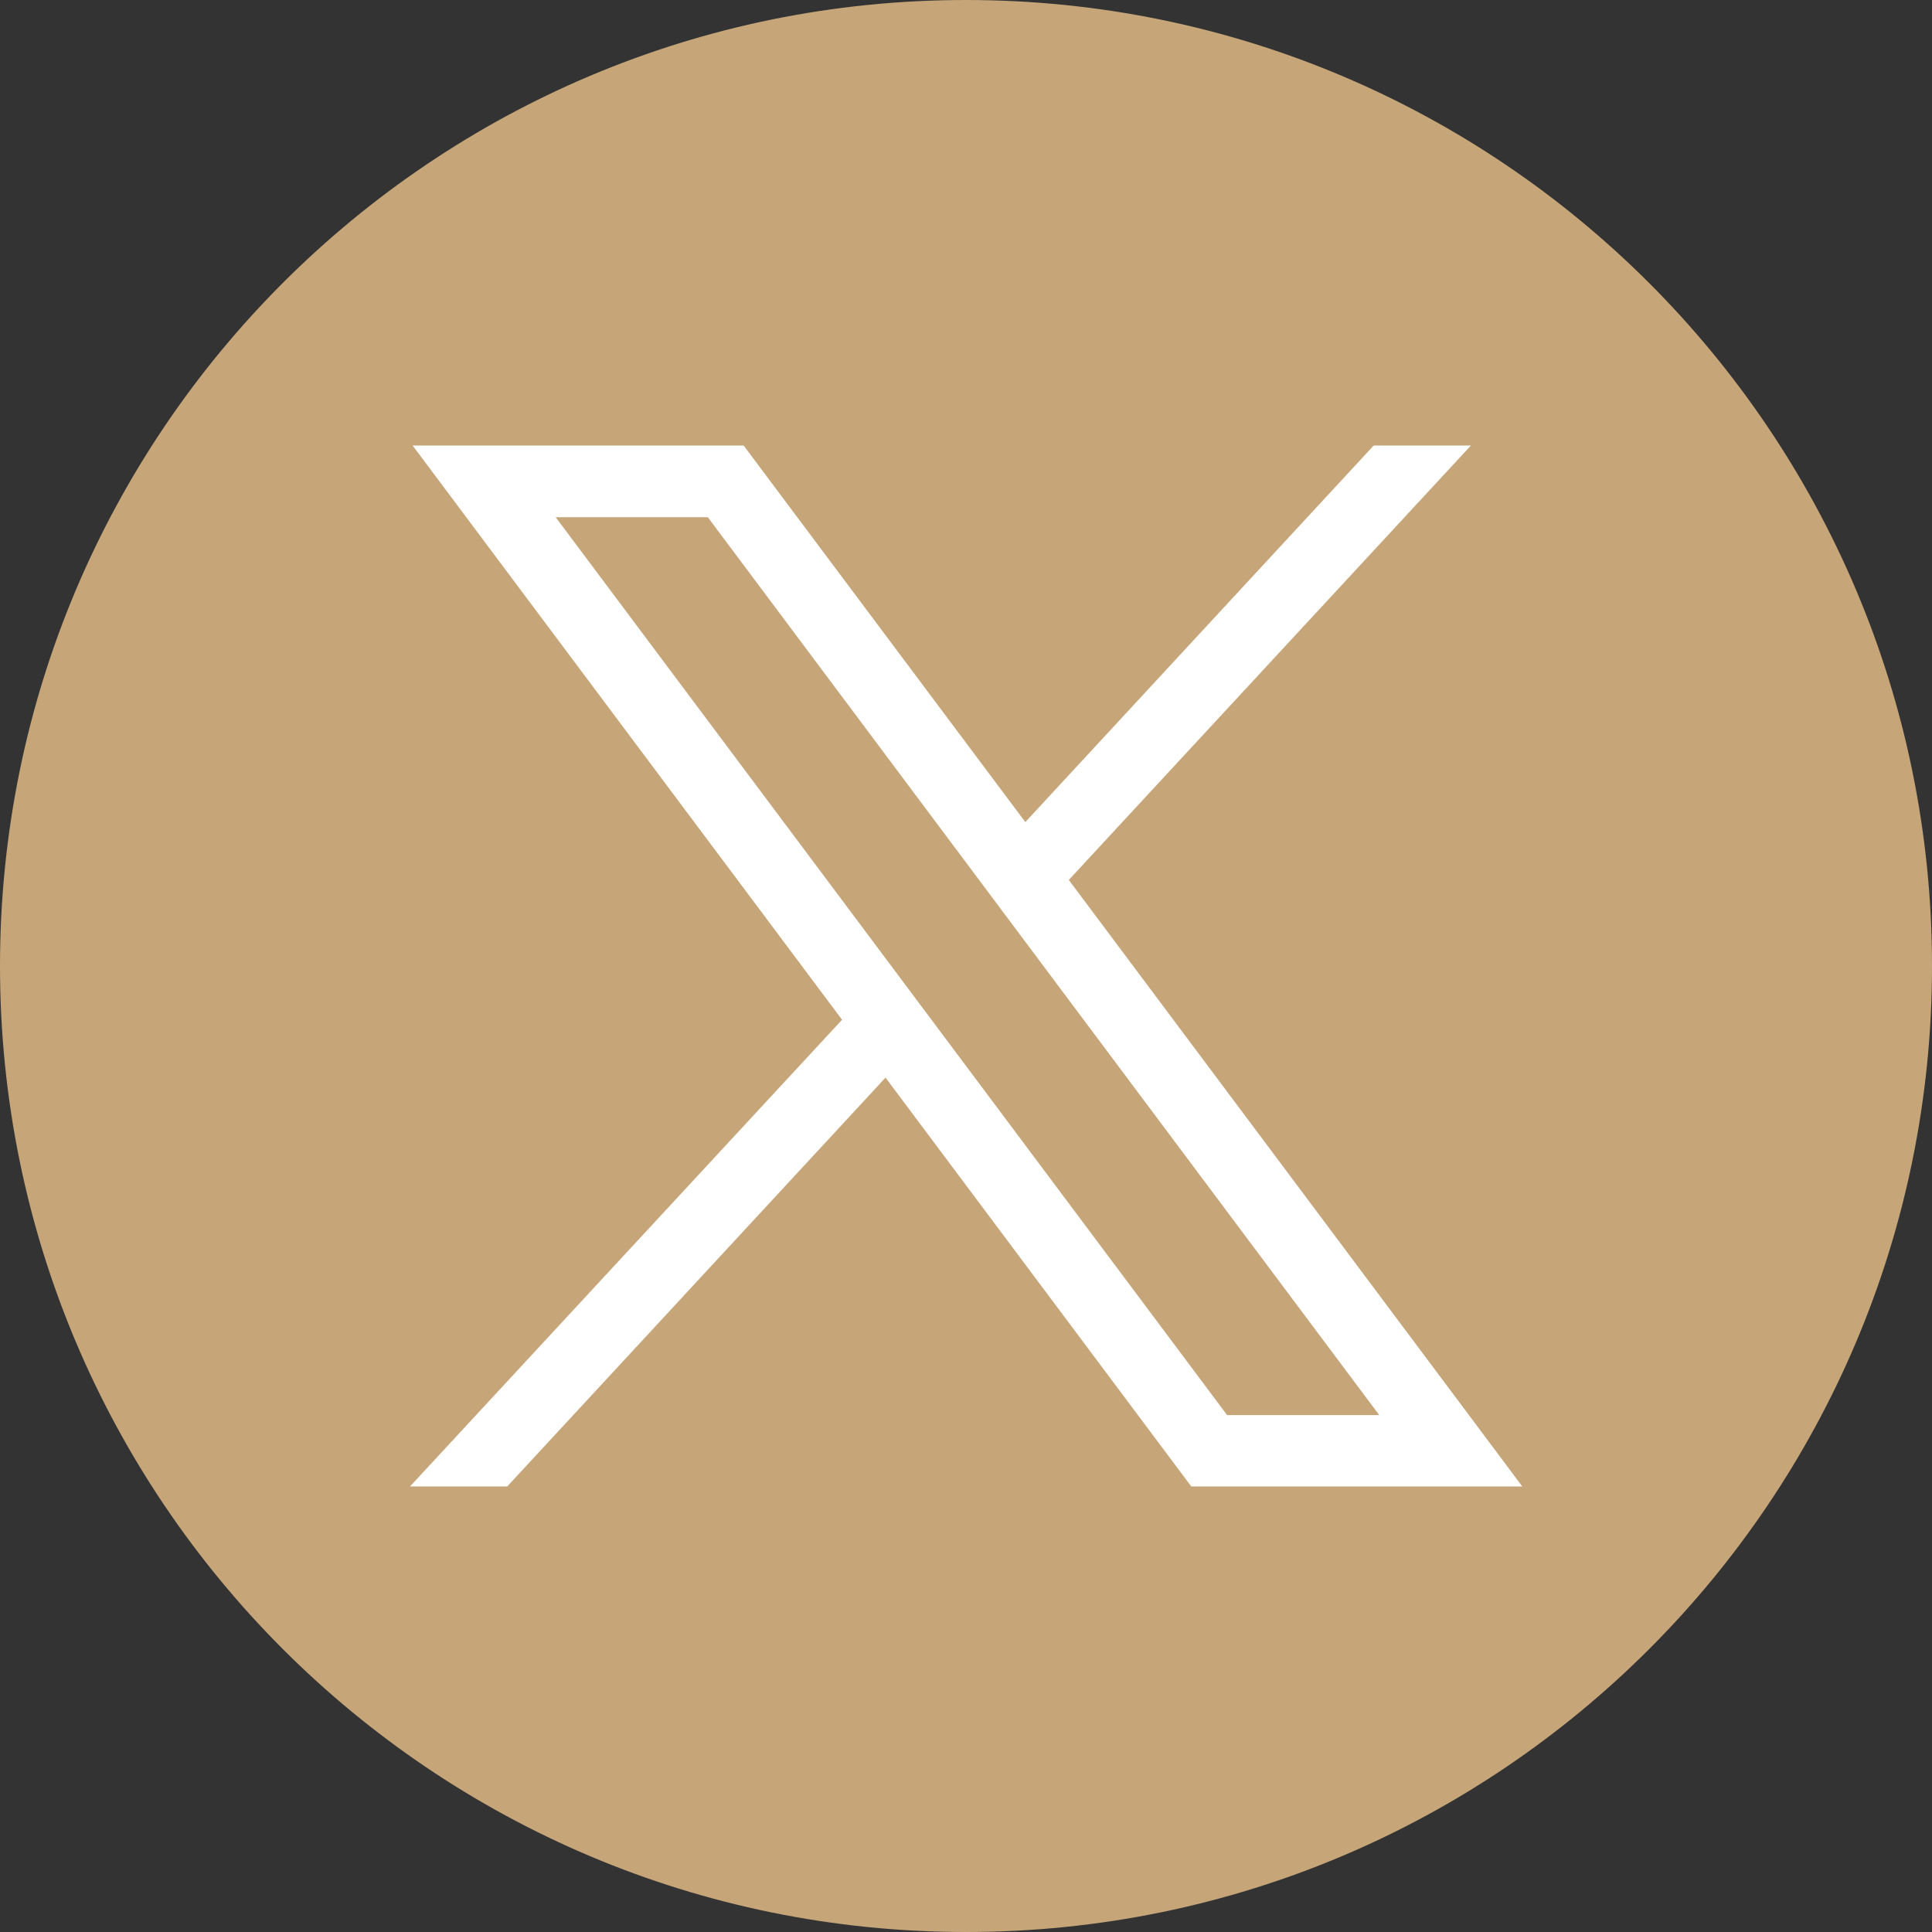
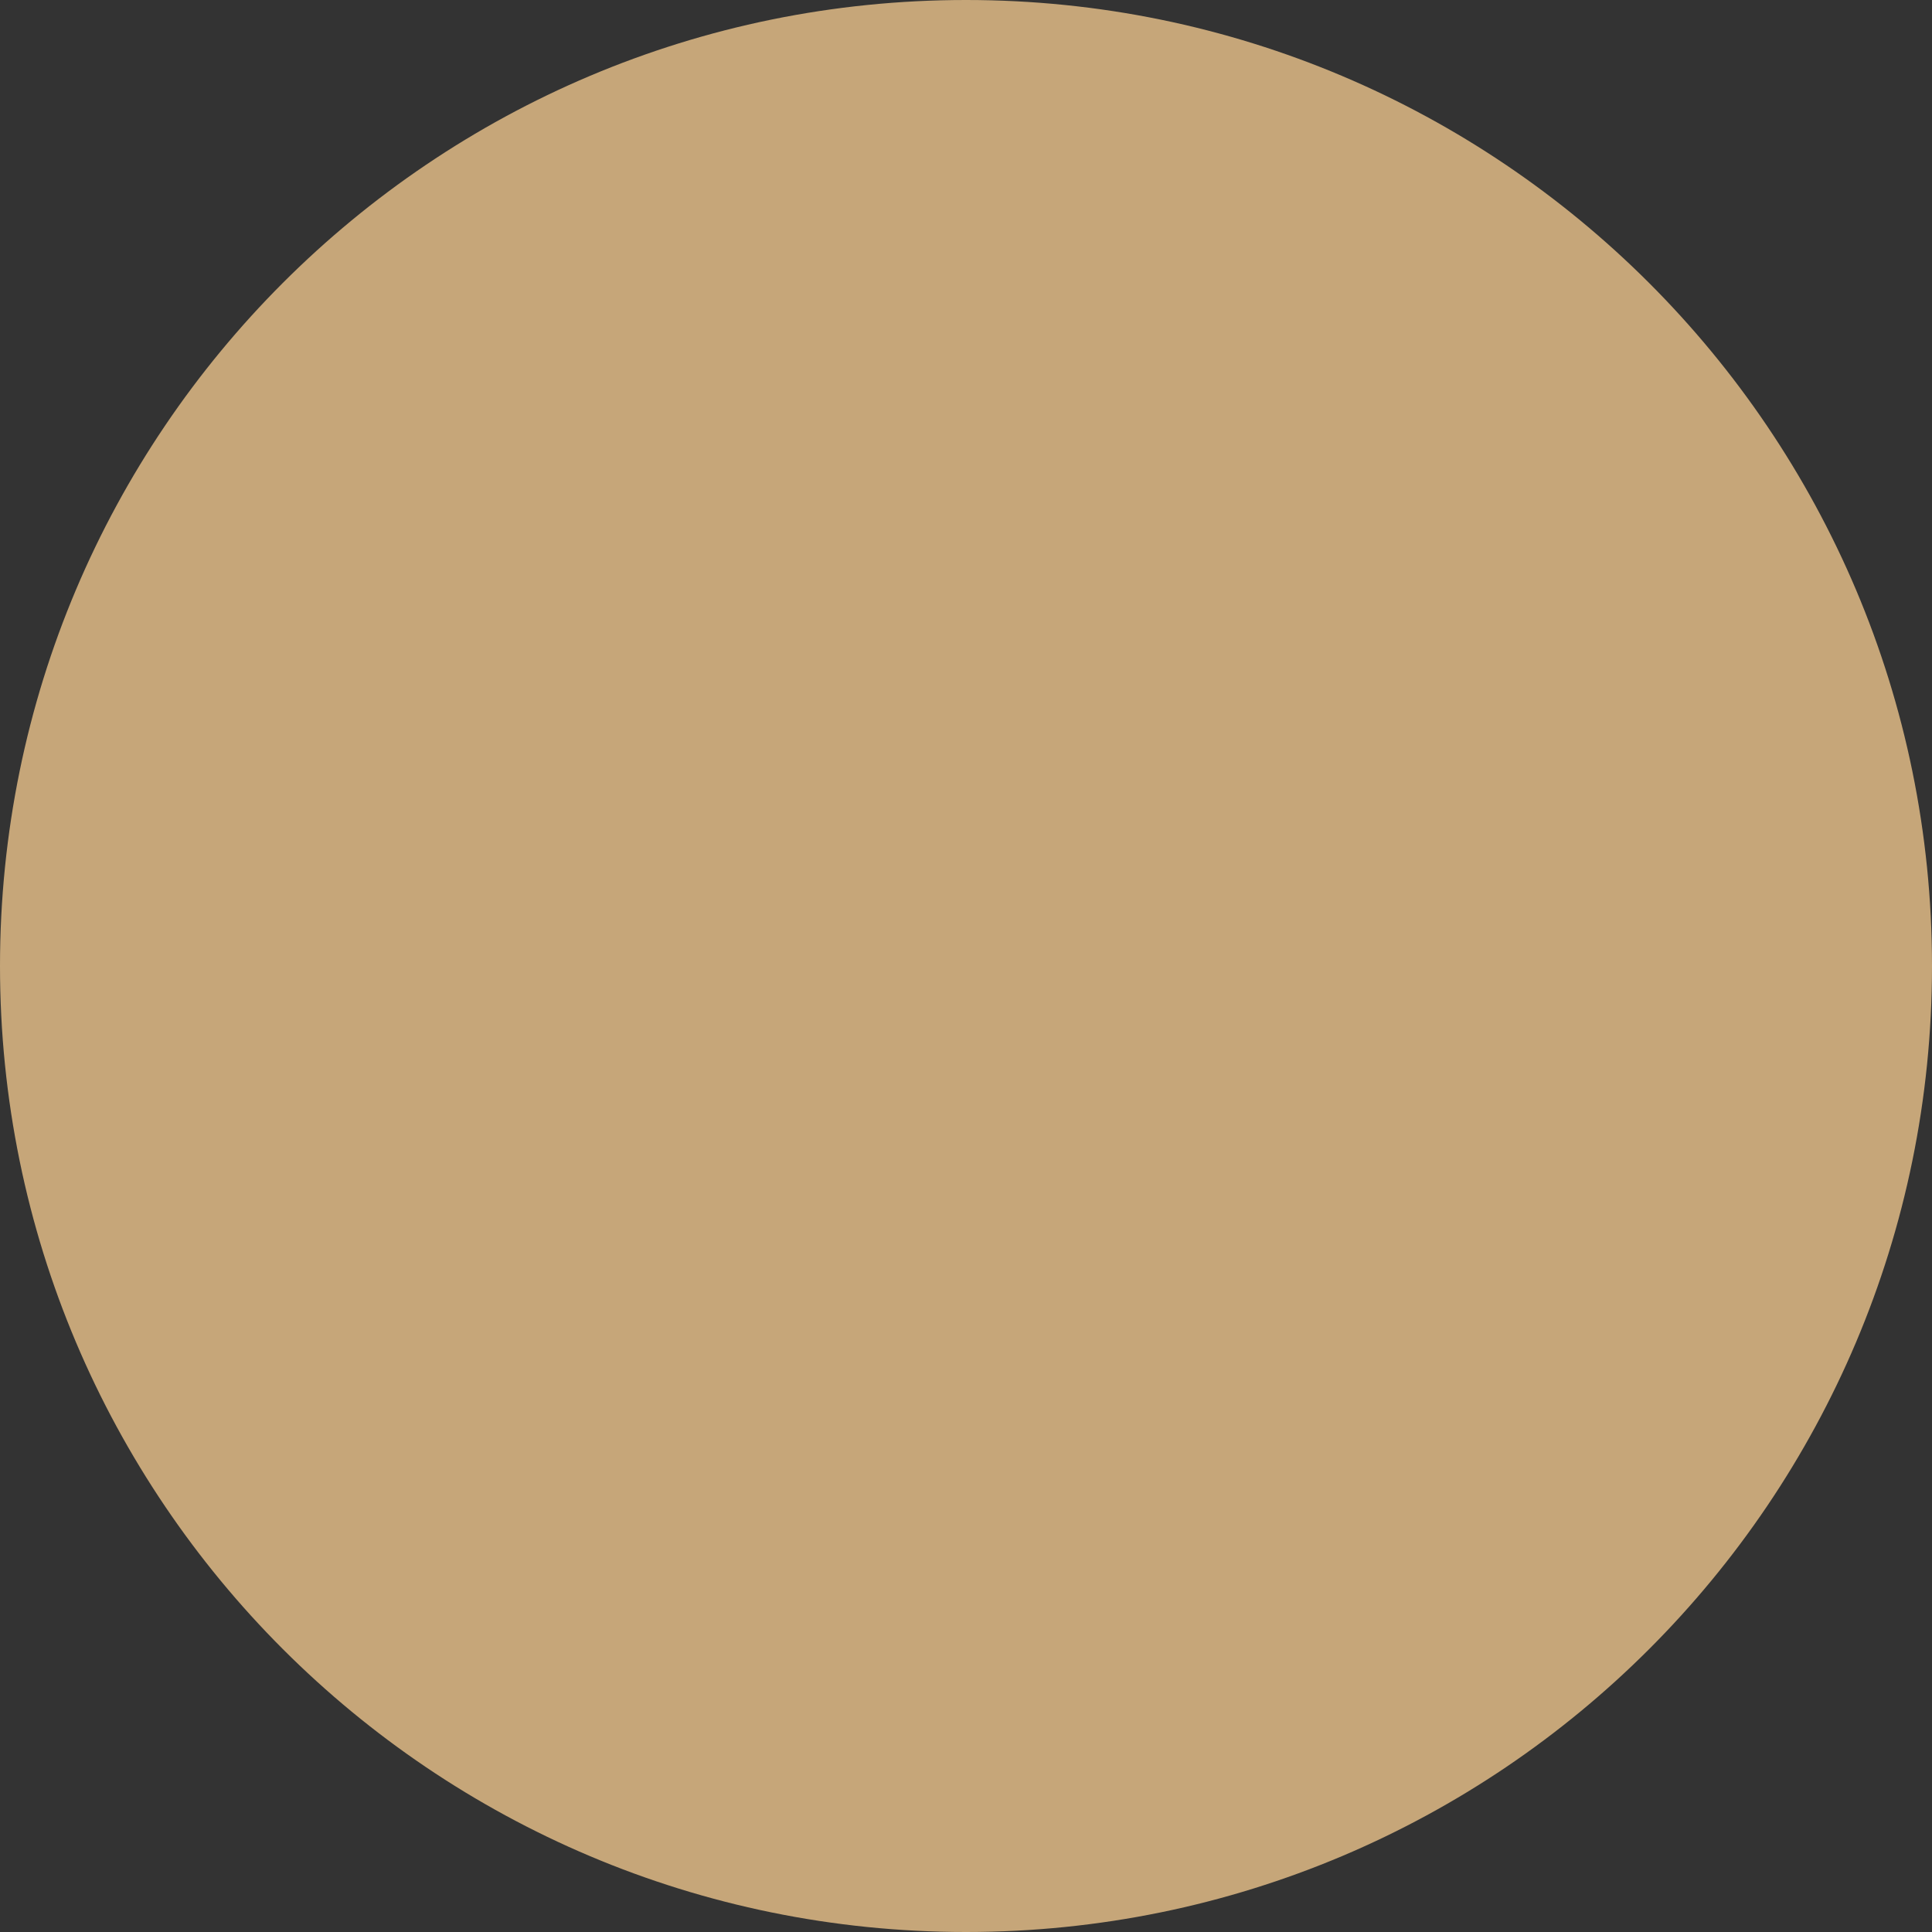
<svg xmlns="http://www.w3.org/2000/svg" id="_Слой_2" data-name="Слой 2" viewBox="0 0 65.78 65.78">
  <rect x="0" y="0" width="65.78" height="65.78" fill="#333333" stroke="none" />
  <defs>
    <style> .cls-1 { fill: #c6a679; } .cls-1, .cls-2 { stroke-width: 0px; } .cls-2 { fill: #fff; } </style>
  </defs>
  <g id="_Слой_1-2" data-name="Слой 1">
    <g>
-       <path class="cls-1" d="M32.89,0C14.72,0,0,14.72,0,32.89s14.72,32.89,32.89,32.89,32.89-14.72,32.89-32.89S51.05,0,32.89,0Z" />
-       <path class="cls-2" d="M40.56,50.61l-10.41-13.92-12.88,13.92h-3.31l14.71-15.89L14.05,15.17h11.27l9.59,12.82,11.86-12.82h3.31l-13.69,14.79,15.44,20.65h-11.27ZM18.92,17.61l22.86,30.57h5.18l-22.86-30.57h-5.18Z" />
+       <path class="cls-1" d="M32.89,0C14.72,0,0,14.72,0,32.89s14.72,32.89,32.89,32.89,32.89-14.72,32.89-32.89S51.05,0,32.89,0" />
    </g>
  </g>
</svg>